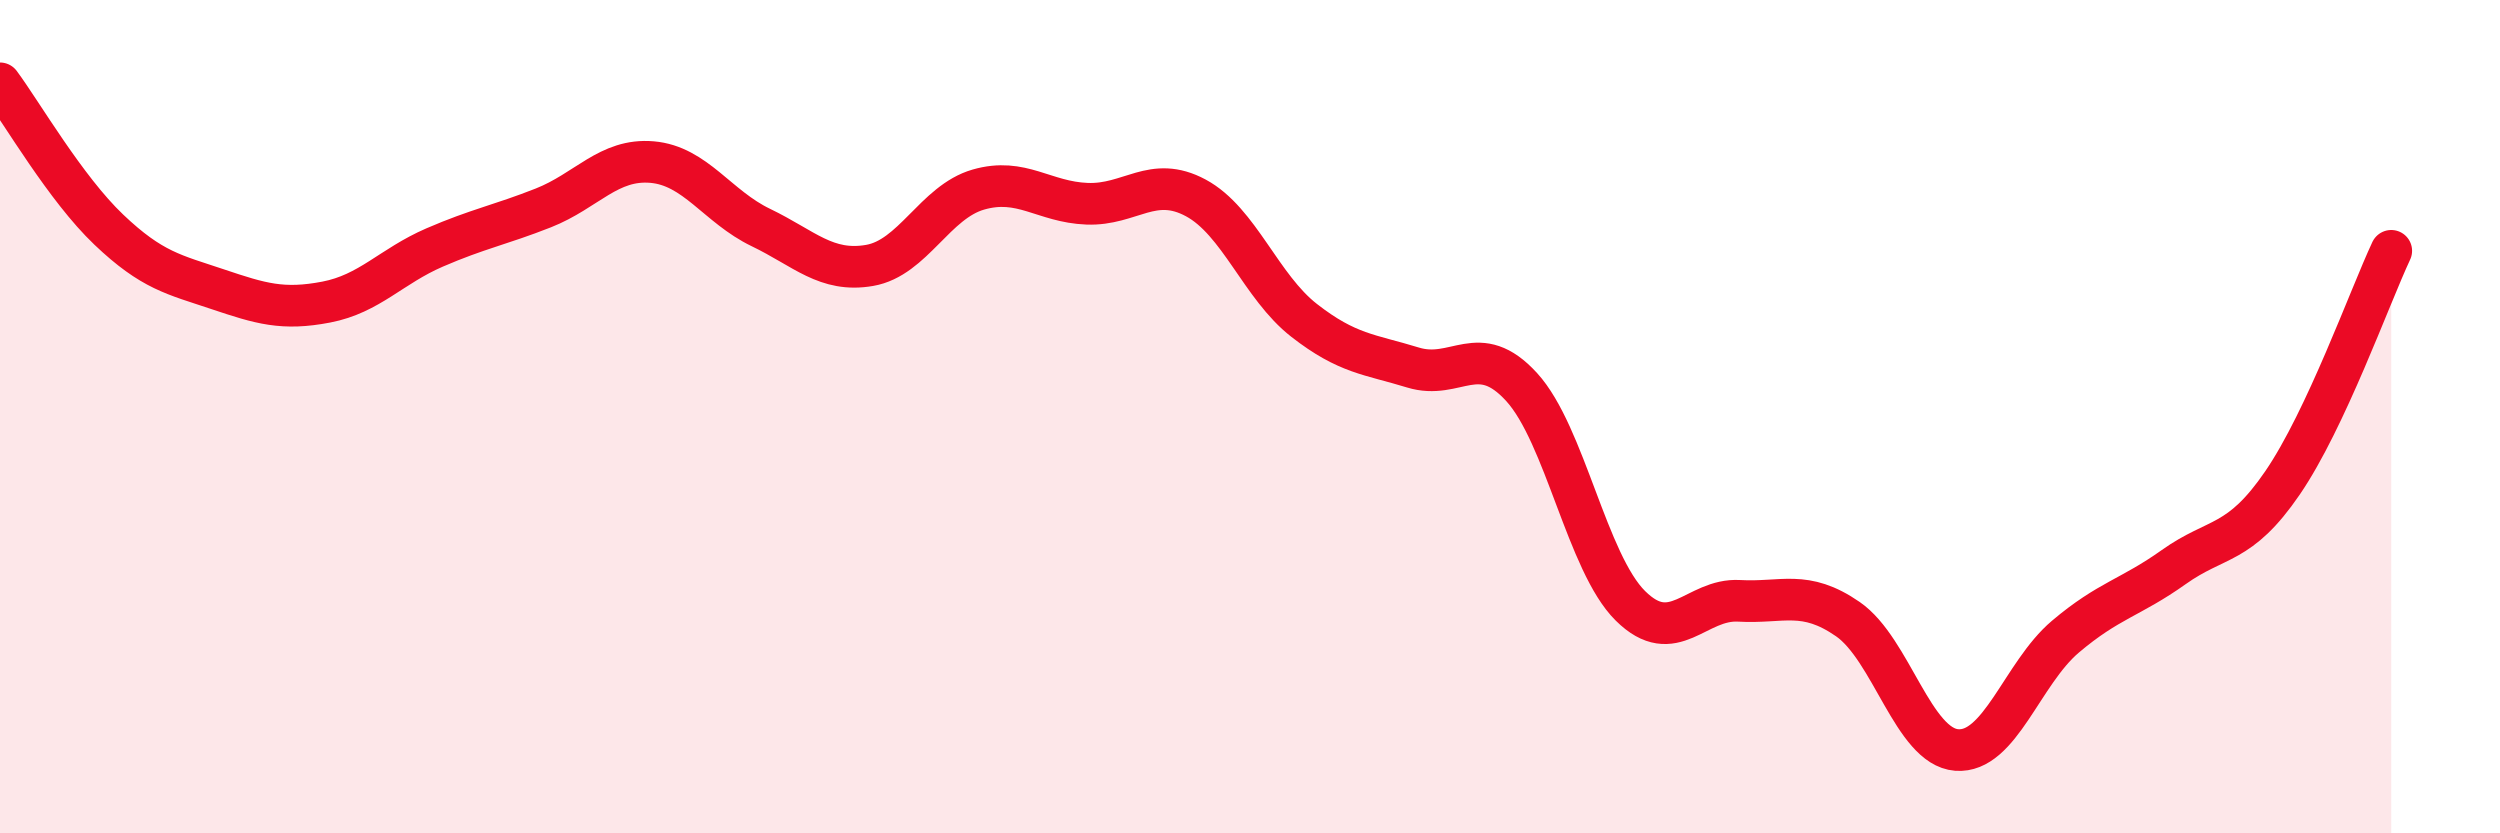
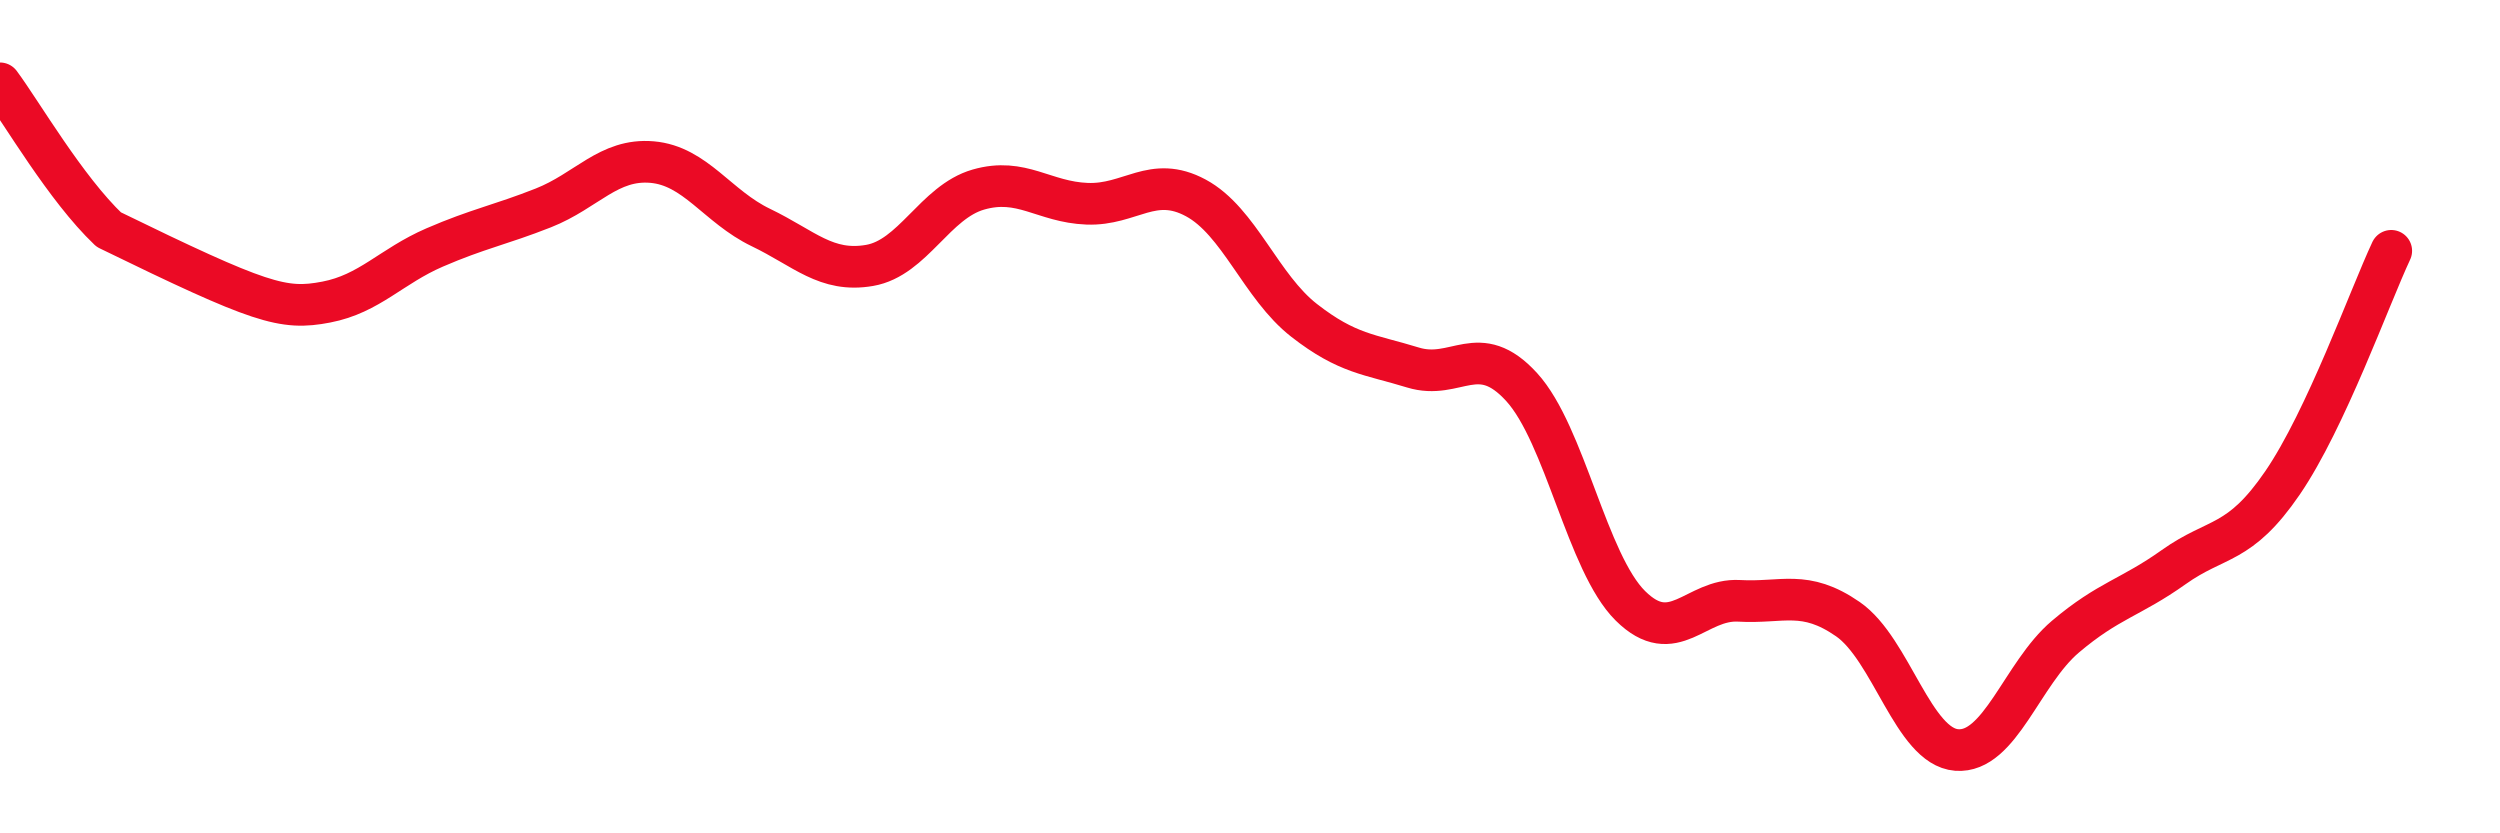
<svg xmlns="http://www.w3.org/2000/svg" width="60" height="20" viewBox="0 0 60 20">
-   <path d="M 0,2 C 0.52,2.7 1.57,4.52 2.61,5.51 C 3.65,6.5 4.18,6.59 5.22,6.94 C 6.26,7.29 6.79,7.45 7.83,7.25 C 8.87,7.05 9.39,6.39 10.43,5.94 C 11.47,5.49 12,5.4 13.04,4.99 C 14.08,4.58 14.61,3.8 15.65,3.89 C 16.69,3.98 17.22,4.96 18.26,5.46 C 19.3,5.96 19.83,6.55 20.87,6.37 C 21.91,6.19 22.44,4.85 23.48,4.55 C 24.52,4.25 25.05,4.85 26.09,4.89 C 27.13,4.93 27.66,4.19 28.7,4.75 C 29.74,5.31 30.26,6.88 31.3,7.69 C 32.34,8.5 32.87,8.5 33.91,8.82 C 34.95,9.14 35.48,8.15 36.52,9.29 C 37.56,10.43 38.09,13.51 39.13,14.54 C 40.17,15.57 40.7,14.36 41.74,14.42 C 42.78,14.48 43.31,14.14 44.35,14.86 C 45.39,15.58 45.92,17.92 46.96,18 C 48,18.08 48.53,16.16 49.57,15.28 C 50.61,14.4 51.13,14.35 52.17,13.61 C 53.21,12.87 53.74,13.11 54.78,11.59 C 55.82,10.07 56.87,7.13 57.39,6.02L57.39 20L0 20Z" fill="#EB0A25" opacity="0.1" stroke-linecap="round" stroke-linejoin="round" />
-   <path d="M 0,2 C 0.52,2.7 1.57,4.52 2.61,5.51 C 3.65,6.5 4.18,6.59 5.22,6.94 C 6.26,7.29 6.79,7.45 7.83,7.25 C 8.87,7.05 9.39,6.39 10.43,5.94 C 11.47,5.49 12,5.4 13.04,4.99 C 14.08,4.58 14.61,3.8 15.65,3.89 C 16.69,3.98 17.22,4.96 18.26,5.46 C 19.3,5.96 19.83,6.55 20.87,6.37 C 21.91,6.19 22.44,4.85 23.48,4.55 C 24.52,4.25 25.05,4.85 26.09,4.89 C 27.13,4.93 27.66,4.19 28.7,4.75 C 29.74,5.31 30.26,6.88 31.3,7.69 C 32.34,8.5 32.87,8.5 33.91,8.82 C 34.95,9.14 35.48,8.15 36.52,9.29 C 37.56,10.43 38.09,13.51 39.13,14.54 C 40.17,15.57 40.7,14.36 41.74,14.42 C 42.78,14.48 43.31,14.14 44.35,14.86 C 45.39,15.58 45.92,17.92 46.96,18 C 48,18.08 48.53,16.16 49.57,15.28 C 50.61,14.4 51.13,14.35 52.17,13.61 C 53.21,12.87 53.74,13.11 54.78,11.59 C 55.82,10.07 56.87,7.13 57.39,6.02" stroke="#EB0A25" stroke-width="1" fill="none" stroke-linecap="round" stroke-linejoin="round" />
+   <path d="M 0,2 C 0.52,2.7 1.57,4.52 2.61,5.51 C 6.26,7.29 6.79,7.45 7.83,7.25 C 8.87,7.05 9.39,6.39 10.43,5.94 C 11.47,5.49 12,5.4 13.04,4.99 C 14.08,4.58 14.61,3.8 15.65,3.89 C 16.69,3.98 17.22,4.96 18.26,5.46 C 19.3,5.96 19.83,6.55 20.87,6.37 C 21.91,6.19 22.44,4.85 23.48,4.55 C 24.52,4.25 25.05,4.85 26.09,4.89 C 27.13,4.93 27.66,4.19 28.7,4.75 C 29.74,5.31 30.26,6.88 31.3,7.69 C 32.34,8.5 32.87,8.5 33.91,8.82 C 34.95,9.14 35.48,8.15 36.52,9.29 C 37.56,10.43 38.09,13.51 39.13,14.54 C 40.17,15.57 40.7,14.36 41.74,14.42 C 42.78,14.48 43.31,14.14 44.35,14.86 C 45.39,15.58 45.92,17.92 46.96,18 C 48,18.08 48.53,16.16 49.57,15.28 C 50.61,14.4 51.13,14.35 52.17,13.61 C 53.21,12.87 53.74,13.11 54.78,11.59 C 55.82,10.07 56.87,7.13 57.39,6.02" stroke="#EB0A25" stroke-width="1" fill="none" stroke-linecap="round" stroke-linejoin="round" />
</svg>